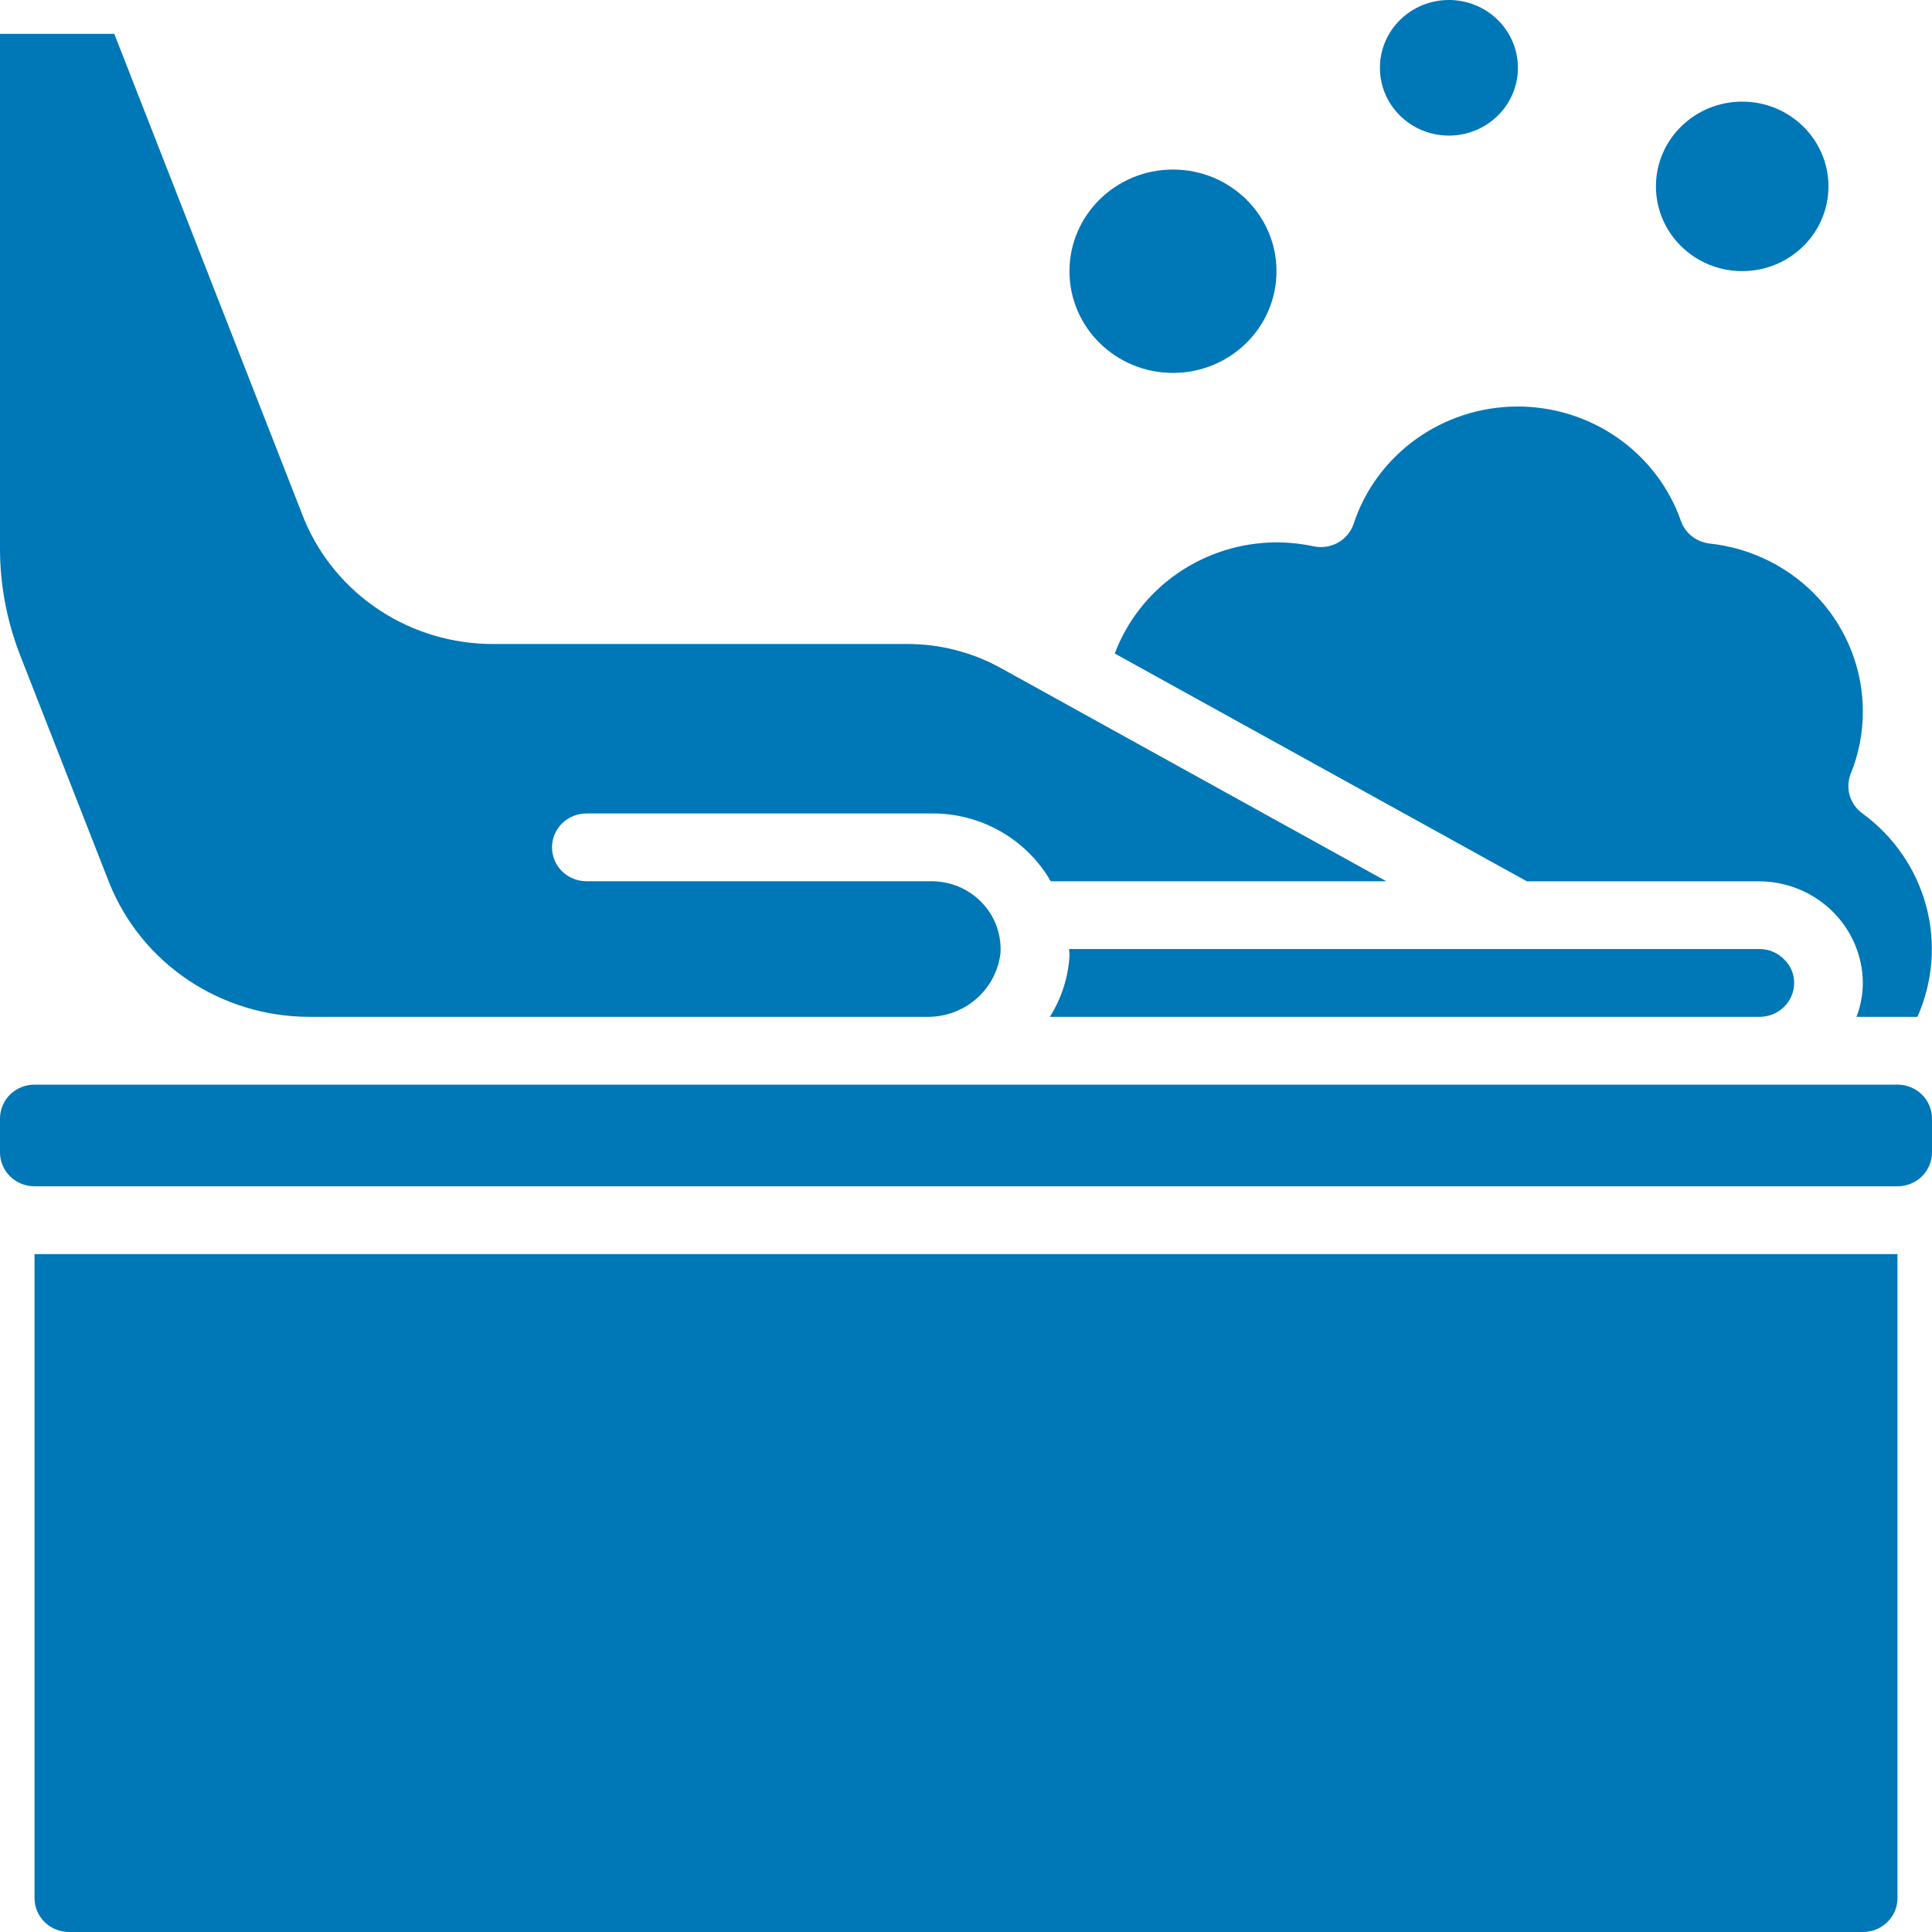
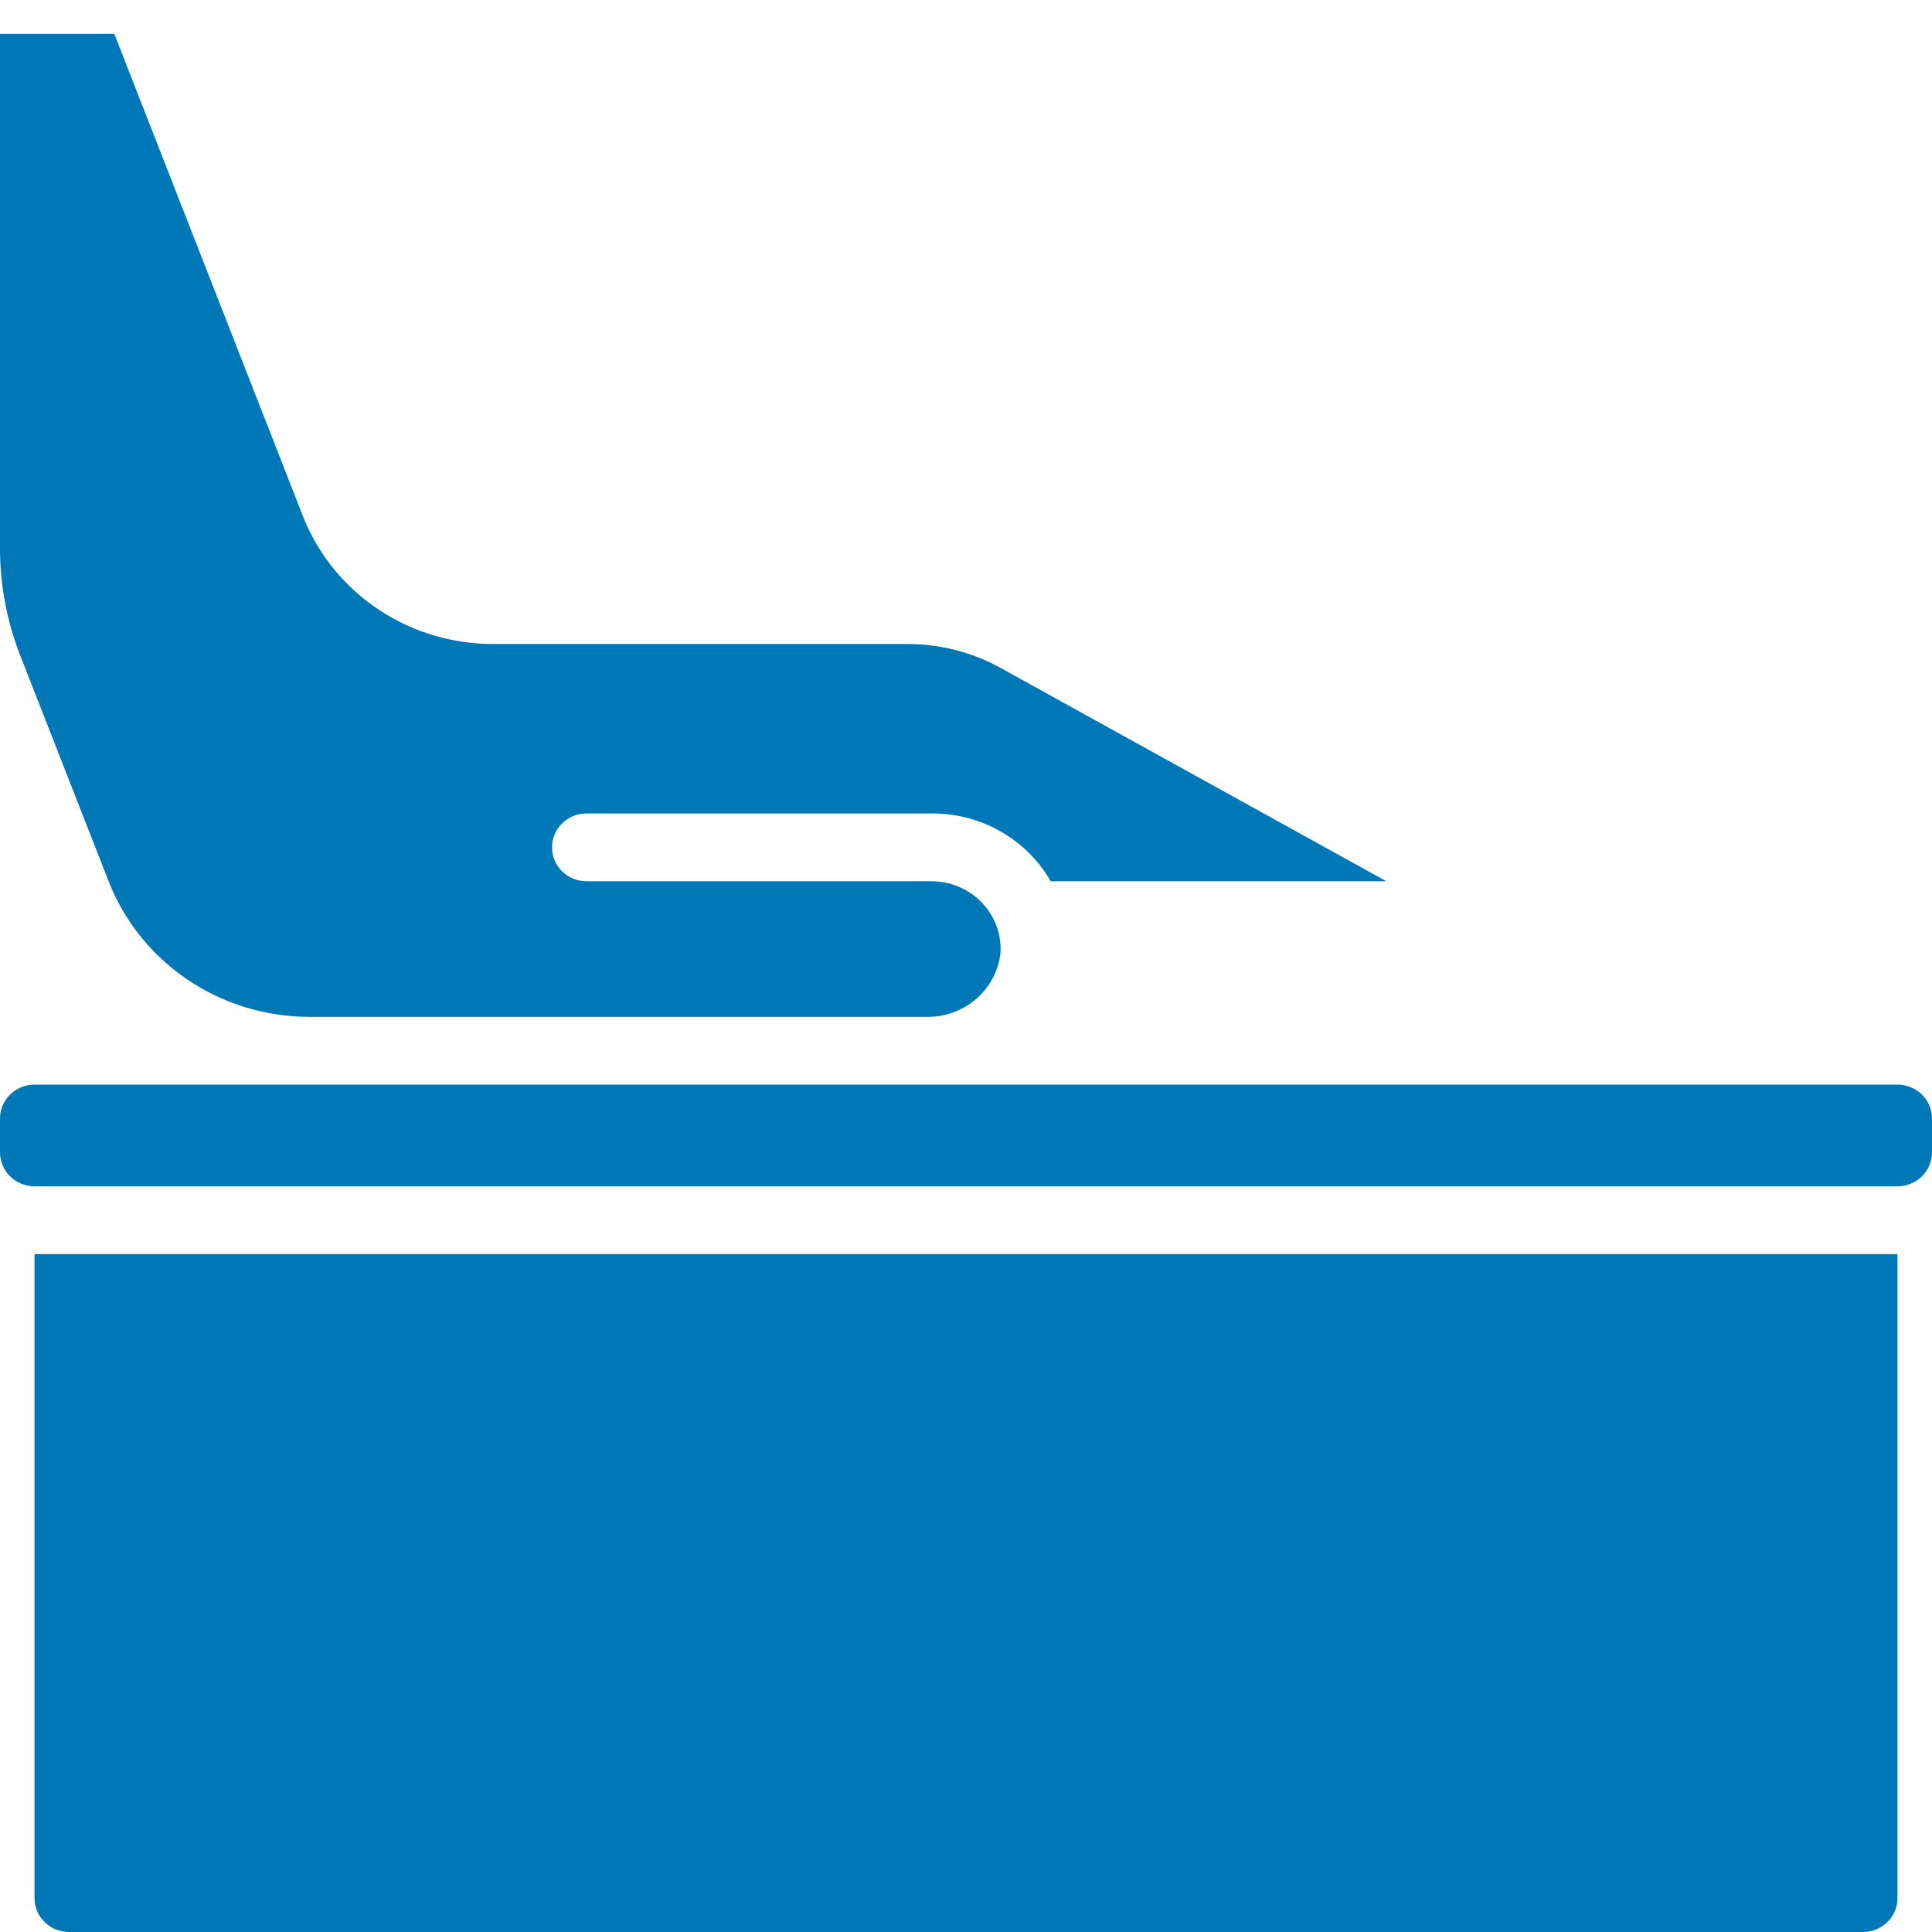
<svg xmlns="http://www.w3.org/2000/svg" width="45" height="45" viewBox="0 0 45 45" fill="none">
-   <path d="M29.729 12.633C30.02 12.633 30.309 12.664 30.593 12.724C30.788 12.766 30.991 12.736 31.164 12.639C31.337 12.542 31.467 12.386 31.529 12.2C31.788 11.412 32.294 10.725 32.973 10.234C33.653 9.744 34.472 9.476 35.315 9.469C36.158 9.461 36.982 9.715 37.67 10.193C38.358 10.671 38.877 11.349 39.151 12.132C39.2 12.274 39.29 12.398 39.409 12.492C39.528 12.585 39.671 12.643 39.822 12.66C40.804 12.766 41.712 13.225 42.37 13.948C43.029 14.672 43.392 15.61 43.389 16.58C43.389 17.073 43.294 17.561 43.108 18.018C43.043 18.18 43.034 18.358 43.082 18.526C43.131 18.693 43.234 18.84 43.377 18.944C44.105 19.475 44.629 20.233 44.862 21.094C45.095 21.956 45.024 22.869 44.66 23.685H43.242C43.337 23.433 43.387 23.166 43.389 22.896C43.386 22.269 43.131 21.669 42.679 21.225C42.228 20.782 41.617 20.531 40.979 20.527H35.563L25.965 15.222C26.249 14.465 26.762 13.812 27.434 13.349C28.107 12.886 28.908 12.636 29.729 12.633Z" fill="#0077B6" />
-   <path d="M24.901 22.105H40.985C41.092 22.105 41.198 22.127 41.297 22.168C41.395 22.21 41.484 22.271 41.557 22.347C41.631 22.418 41.69 22.504 41.73 22.598C41.77 22.692 41.79 22.793 41.789 22.895C41.789 23.104 41.704 23.305 41.553 23.453C41.403 23.601 41.198 23.684 40.985 23.684H24.453C24.723 23.257 24.88 22.77 24.91 22.268C24.914 22.213 24.901 22.16 24.901 22.105Z" fill="#0077B6" />
  <path d="M2.539 20.549L0.473 15.272C0.16 14.473 -0.001 13.624 2.07576e-06 12.769V0.789H2.662L7.088 12.105C7.446 12.963 8.056 13.697 8.84 14.213C9.624 14.729 10.547 15.002 11.491 15H21.134C21.891 14.999 22.636 15.19 23.296 15.552L32.29 20.526H24.473C24.196 20.043 23.792 19.642 23.304 19.364C22.816 19.086 22.261 18.942 21.696 18.947H13.661C13.448 18.947 13.243 19.03 13.092 19.178C12.942 19.326 12.857 19.527 12.857 19.736C12.857 19.946 12.942 20.147 13.092 20.295C13.243 20.443 13.448 20.526 13.661 20.526H21.696C21.915 20.526 22.131 20.569 22.332 20.654C22.532 20.738 22.714 20.862 22.864 21.018C23.015 21.173 23.131 21.357 23.207 21.559C23.282 21.76 23.315 21.974 23.304 22.189C23.259 22.607 23.055 22.994 22.732 23.271C22.41 23.549 21.992 23.696 21.564 23.684H7.184C6.179 23.68 5.198 23.378 4.37 22.819C3.542 22.26 2.904 21.469 2.539 20.549ZM2.07576e-06 26.052C2.07576e-06 25.843 0.085 25.642 0.235 25.494C0.386 25.346 0.59 25.263 0.804 25.263H44.196C44.41 25.263 44.614 25.346 44.765 25.494C44.915 25.642 45 25.843 45 26.052V26.842C45 27.051 44.915 27.252 44.765 27.4C44.614 27.548 44.41 27.631 44.196 27.631H0.804C0.59 27.631 0.386 27.548 0.235 27.4C0.085 27.252 2.07576e-06 27.051 2.07576e-06 26.842V26.052ZM44.196 44.21C44.196 44.42 44.112 44.62 43.961 44.768C43.81 44.916 43.606 45 43.393 45H1.607C1.394 45 1.19 44.916 1.039 44.768C0.888 44.62 0.804 44.42 0.804 44.21V29.21H44.196V44.21Z" fill="#0077B6" />
-   <path d="M27.321 8.686C28.652 8.686 29.732 7.626 29.732 6.318C29.732 5.01 28.652 3.949 27.321 3.949C25.989 3.949 24.91 5.01 24.91 6.318C24.91 7.626 25.989 8.686 27.321 8.686Z" fill="#0077B6" />
-   <path d="M33.748 3.158C34.635 3.158 35.355 2.451 35.355 1.579C35.355 0.707 34.635 0 33.748 0C32.86 0 32.141 0.707 32.141 1.579C32.141 2.451 32.86 3.158 33.748 3.158Z" fill="#0077B6" />
-   <path d="M40.579 6.315C41.689 6.315 42.588 5.431 42.588 4.341C42.588 3.251 41.689 2.367 40.579 2.367C39.47 2.367 38.57 3.251 38.57 4.341C38.57 5.431 39.47 6.315 40.579 6.315Z" fill="#0077B6" />
</svg>